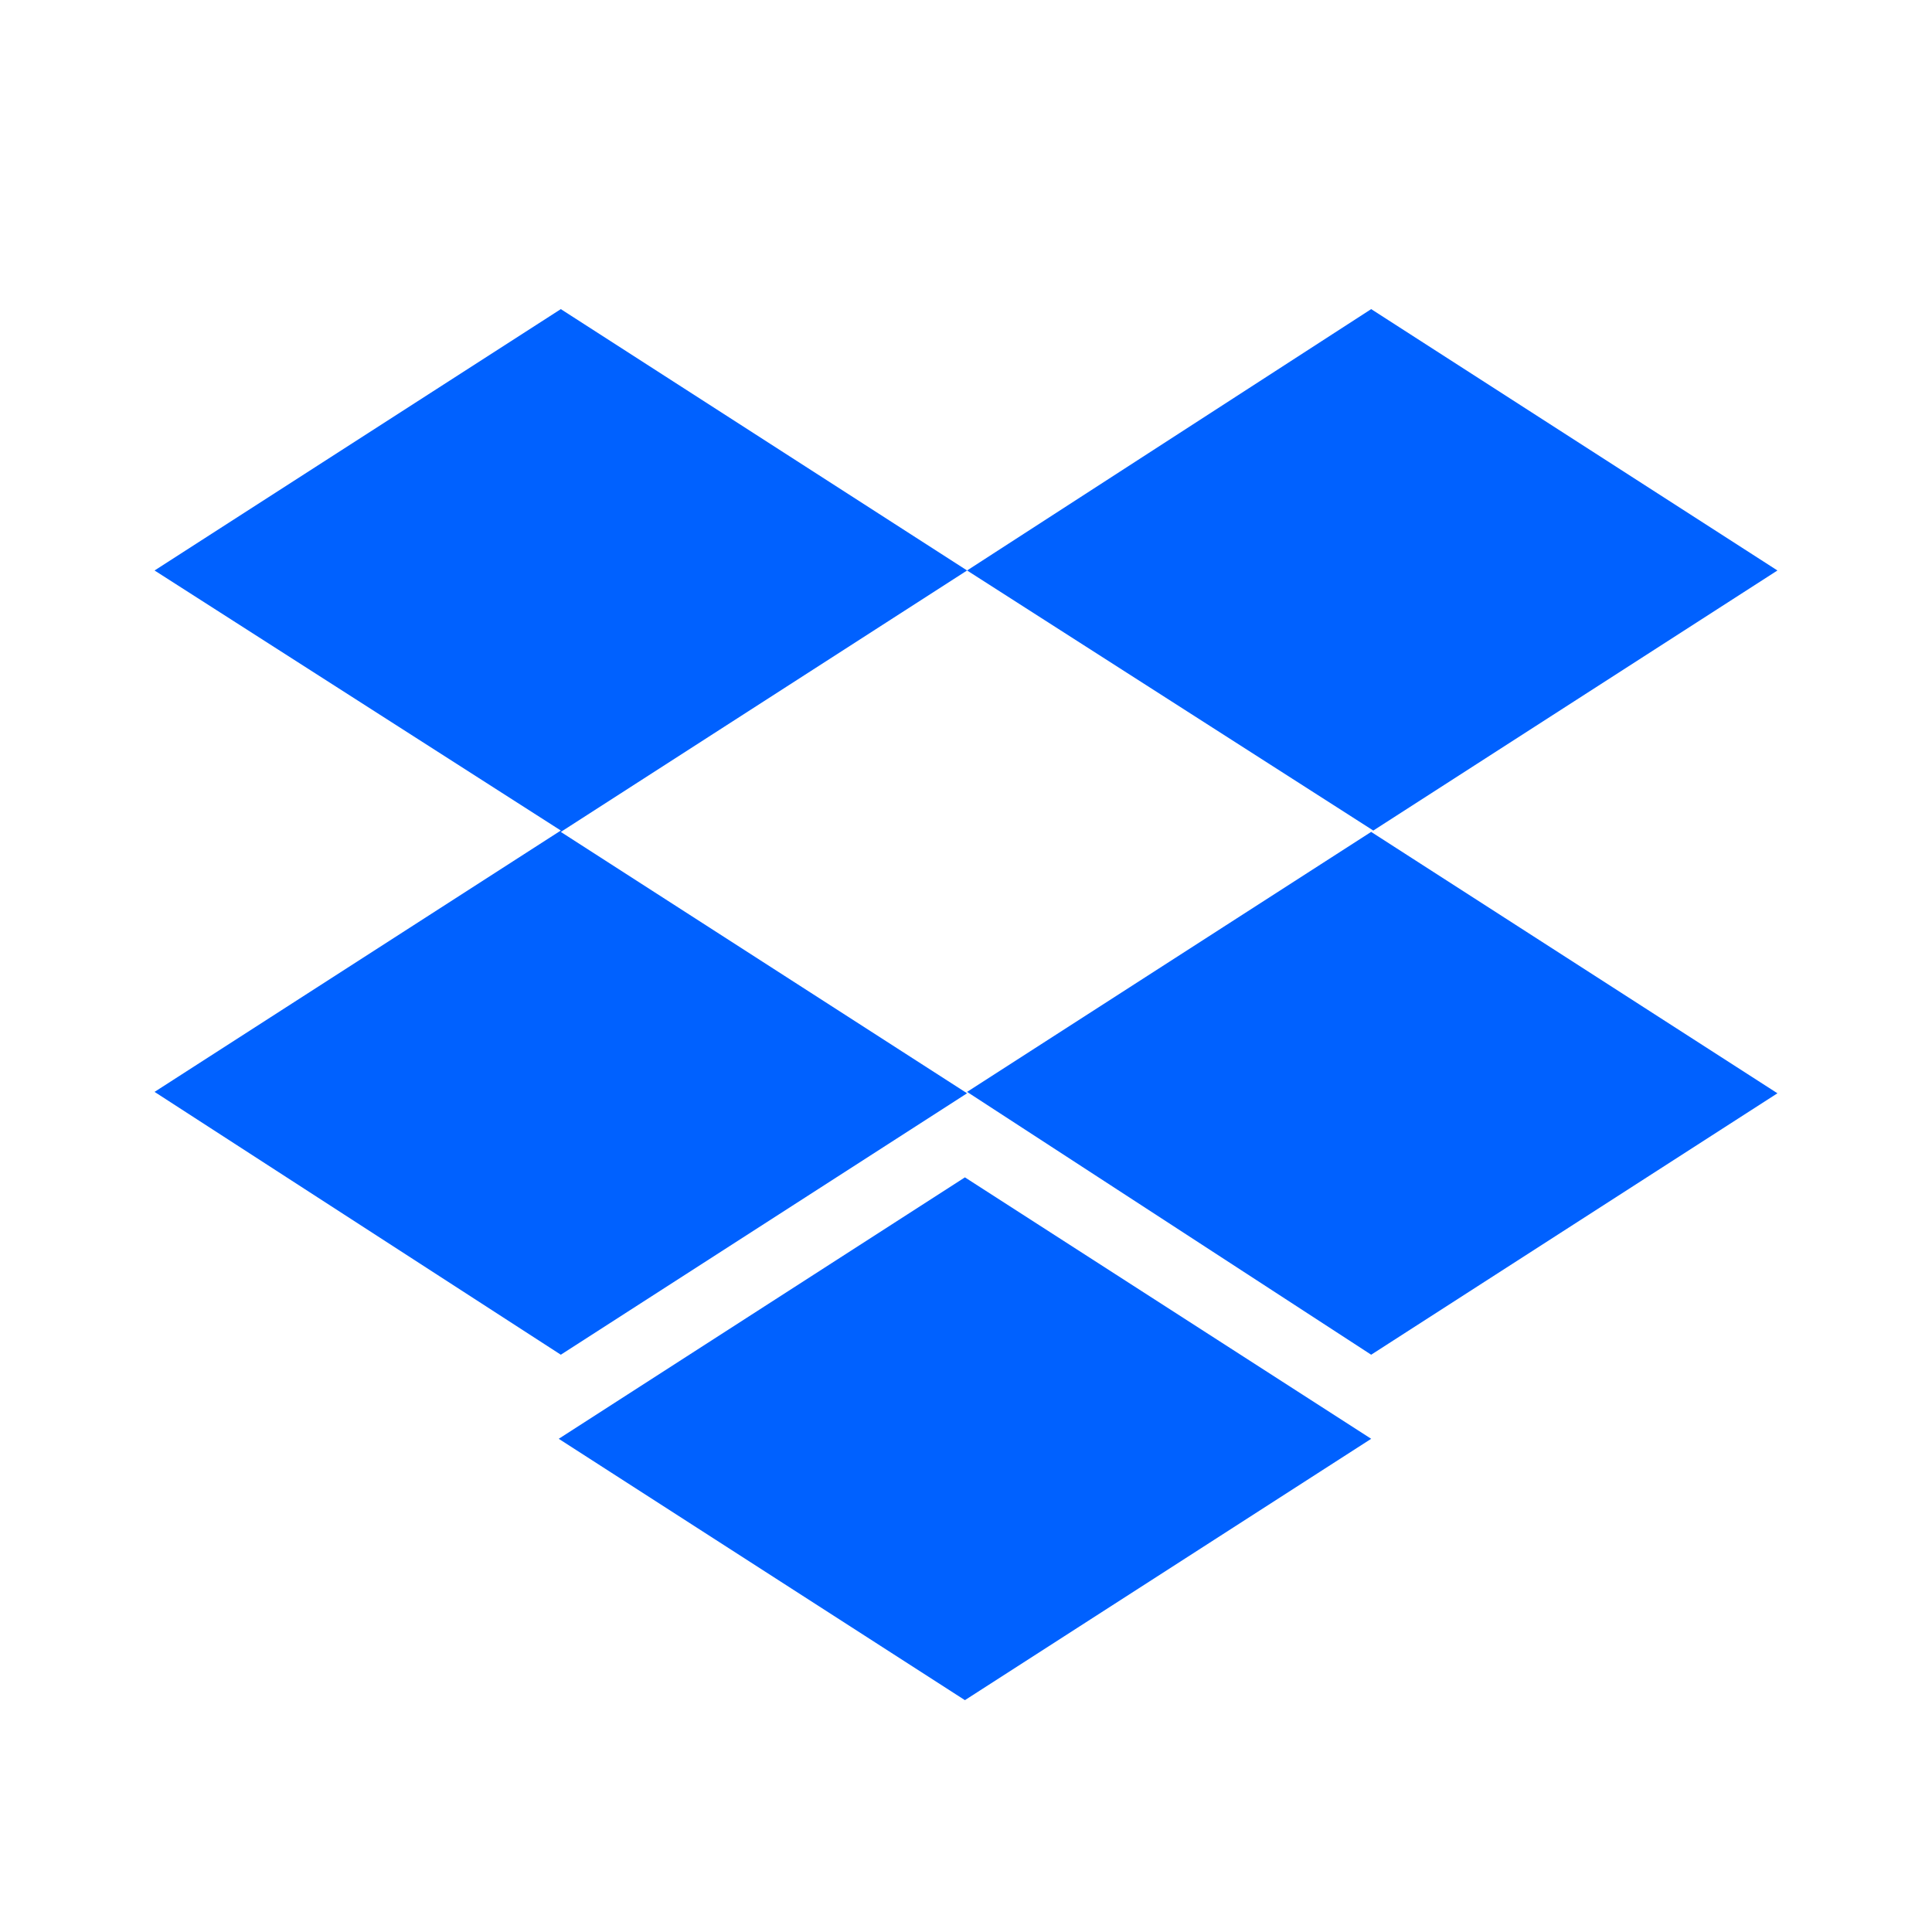
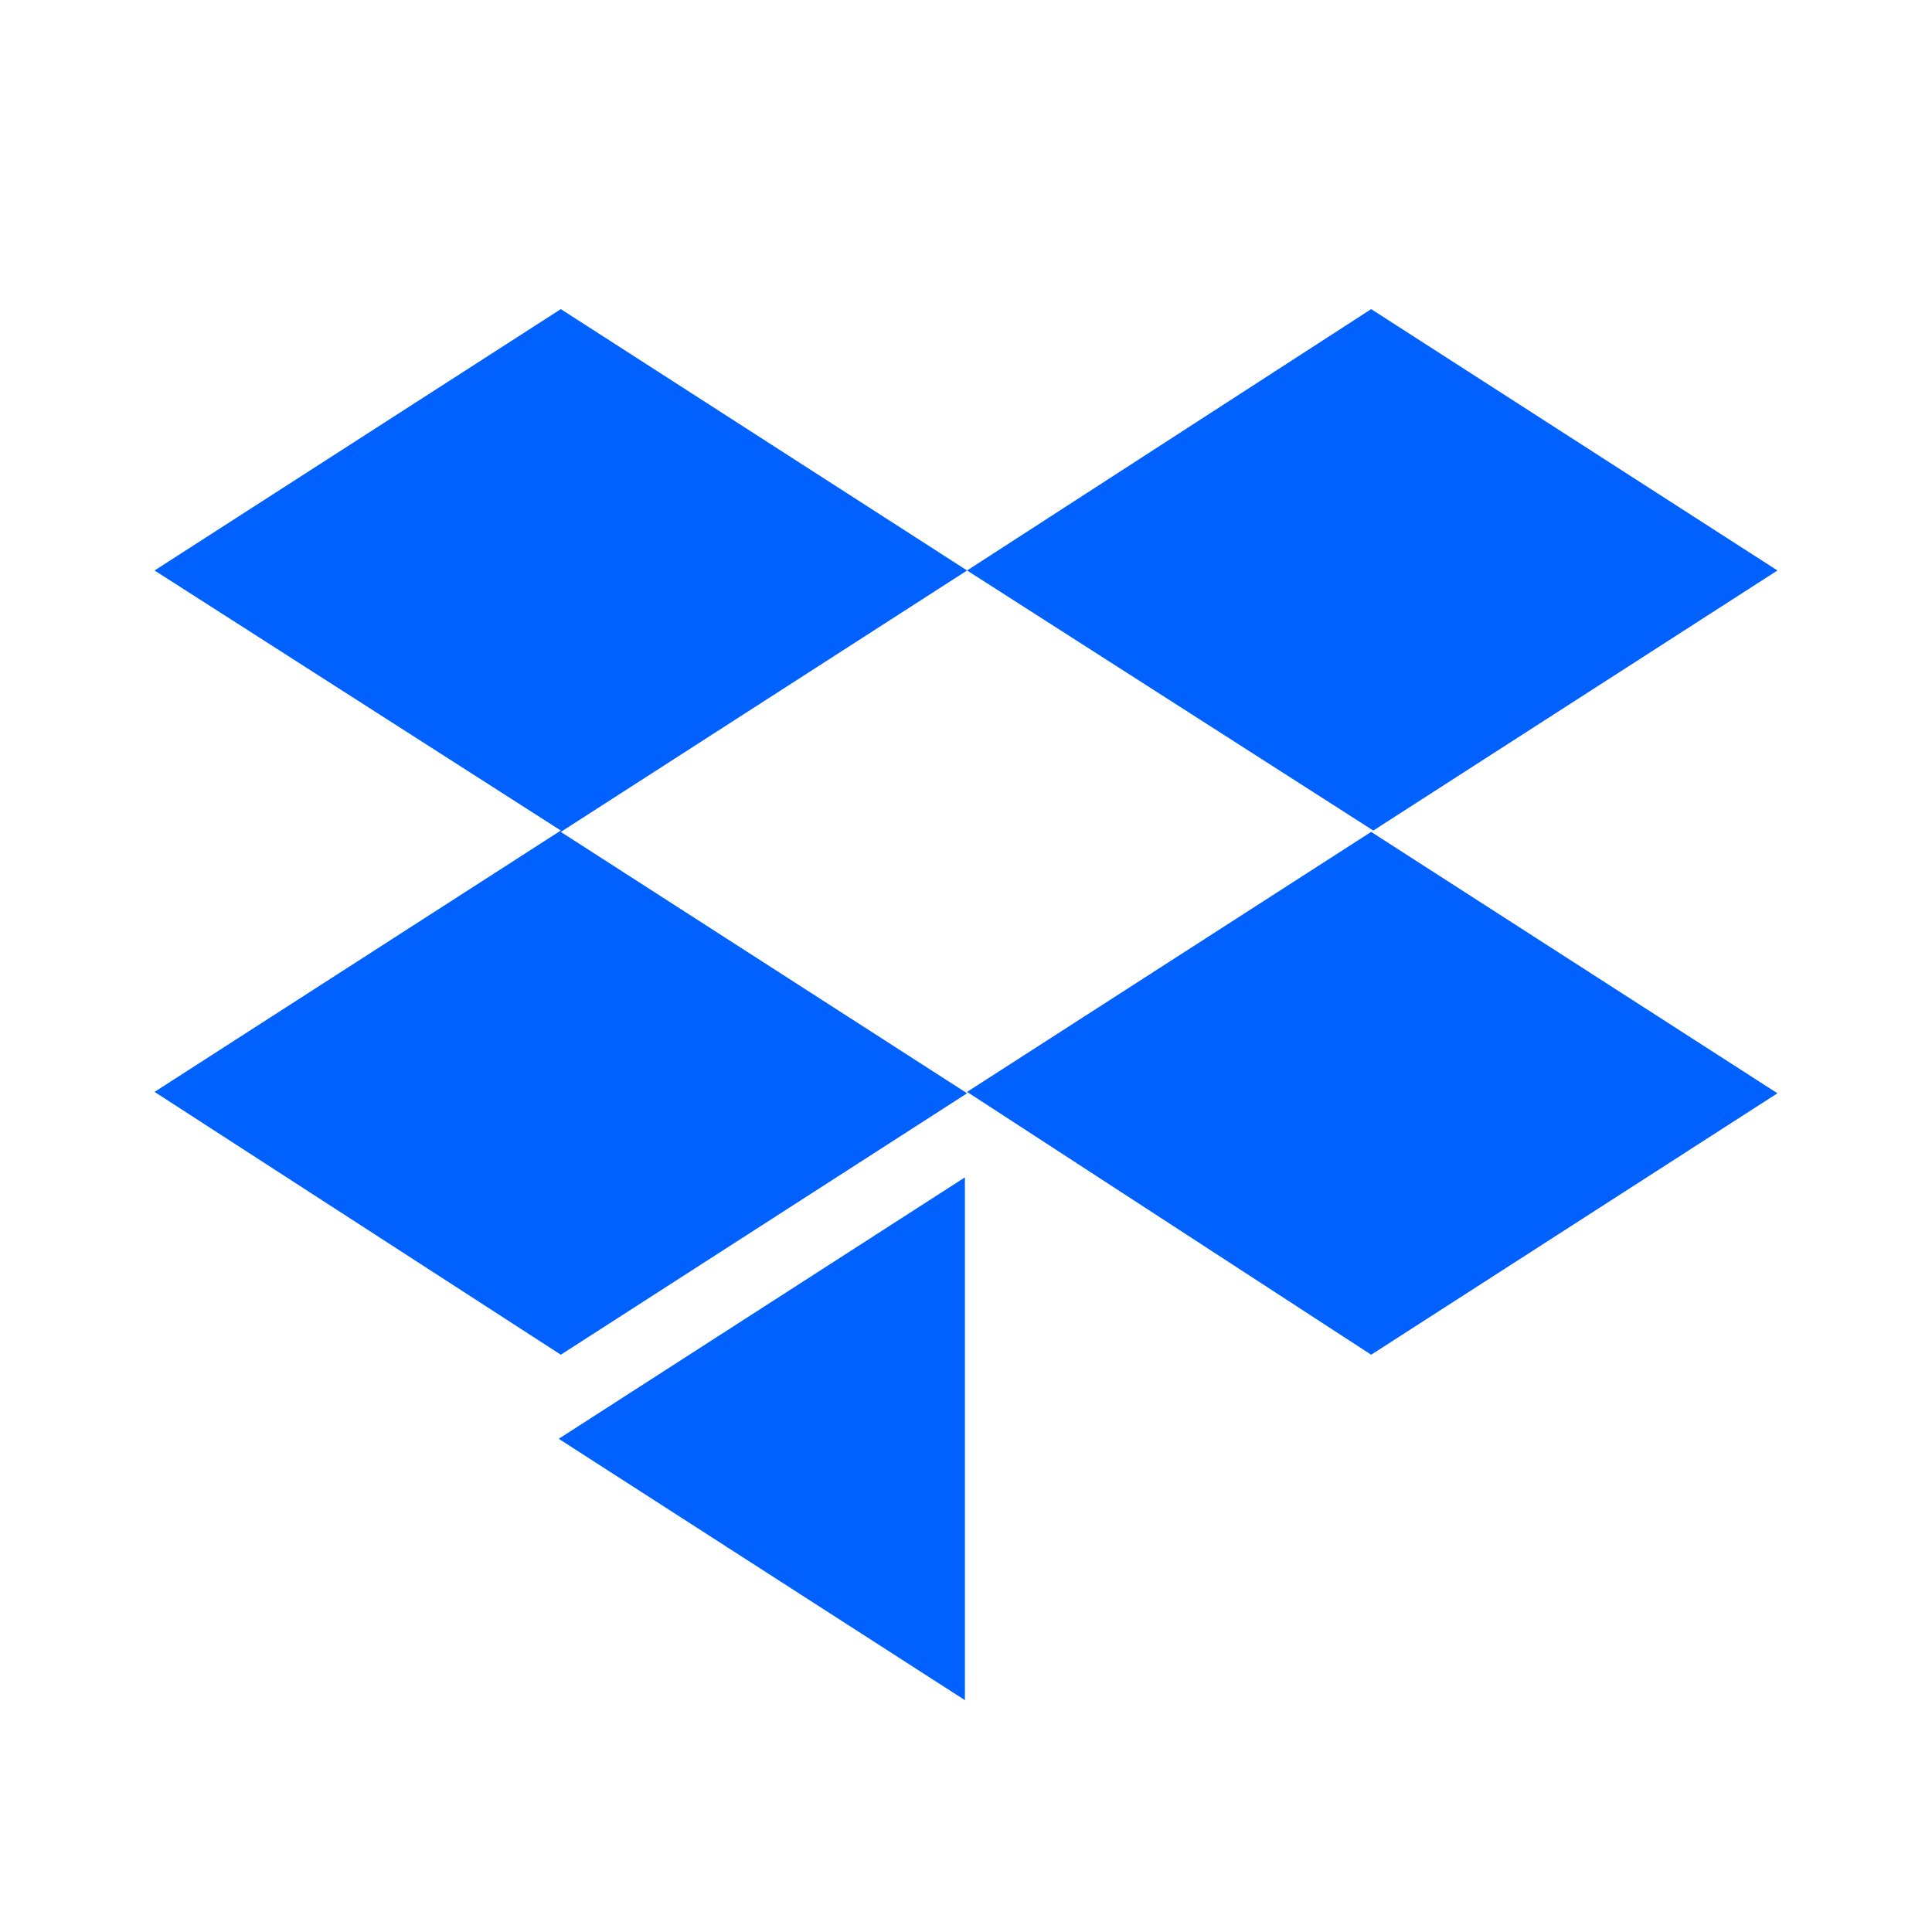
<svg xmlns="http://www.w3.org/2000/svg" width="25px" height="25px" viewBox="0 0 25 25" version="1.1">
  <title>platform/dropbox</title>
  <g id="platform/dropbox" stroke="none" stroke-width="1" fill="none" fill-rule="evenodd">
-     <path d="M12.514,7.382 L7.257,10.765 L12.514,14.147 L7.257,17.53 L2,14.129 L7.257,10.747 L2,7.382 L7.257,4 L12.514,7.382 Z M7.23,18.618 L12.486,15.235 L17.743,18.618 L12.486,22 L7.23,18.618 Z M12.514,14.129 L17.77,10.747 L12.514,7.382 L17.743,4 L23,7.382 L17.743,10.765 L23,14.147 L17.743,17.53 L12.514,14.129 Z" id="Shape" fill="#0061FF" fill-rule="nonzero" />
+     <path d="M12.514,7.382 L7.257,10.765 L12.514,14.147 L7.257,17.53 L2,14.129 L7.257,10.747 L2,7.382 L7.257,4 L12.514,7.382 Z M7.23,18.618 L12.486,15.235 L12.486,22 L7.23,18.618 Z M12.514,14.129 L17.77,10.747 L12.514,7.382 L17.743,4 L23,7.382 L17.743,10.765 L23,14.147 L17.743,17.53 L12.514,14.129 Z" id="Shape" fill="#0061FF" fill-rule="nonzero" />
  </g>
</svg>